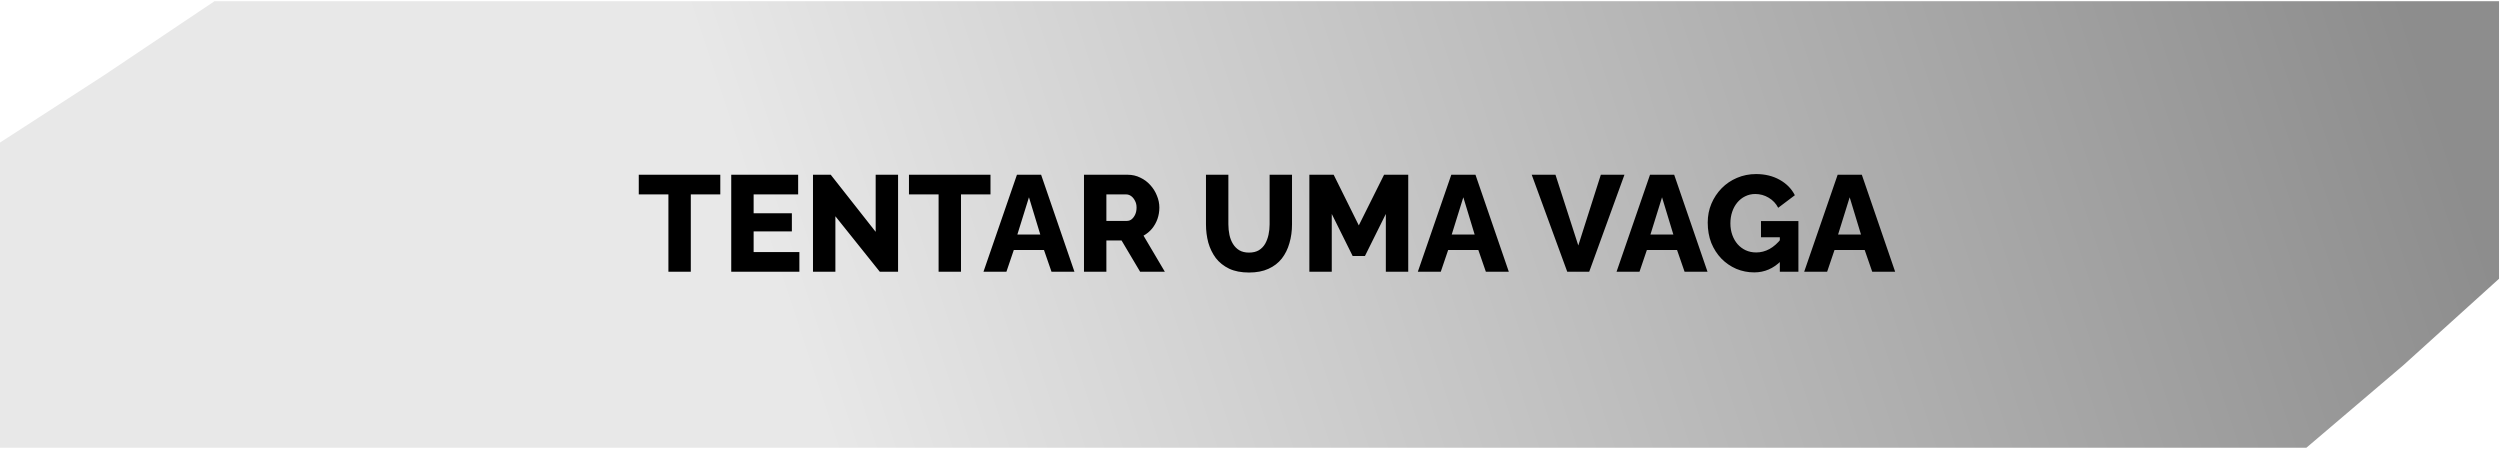
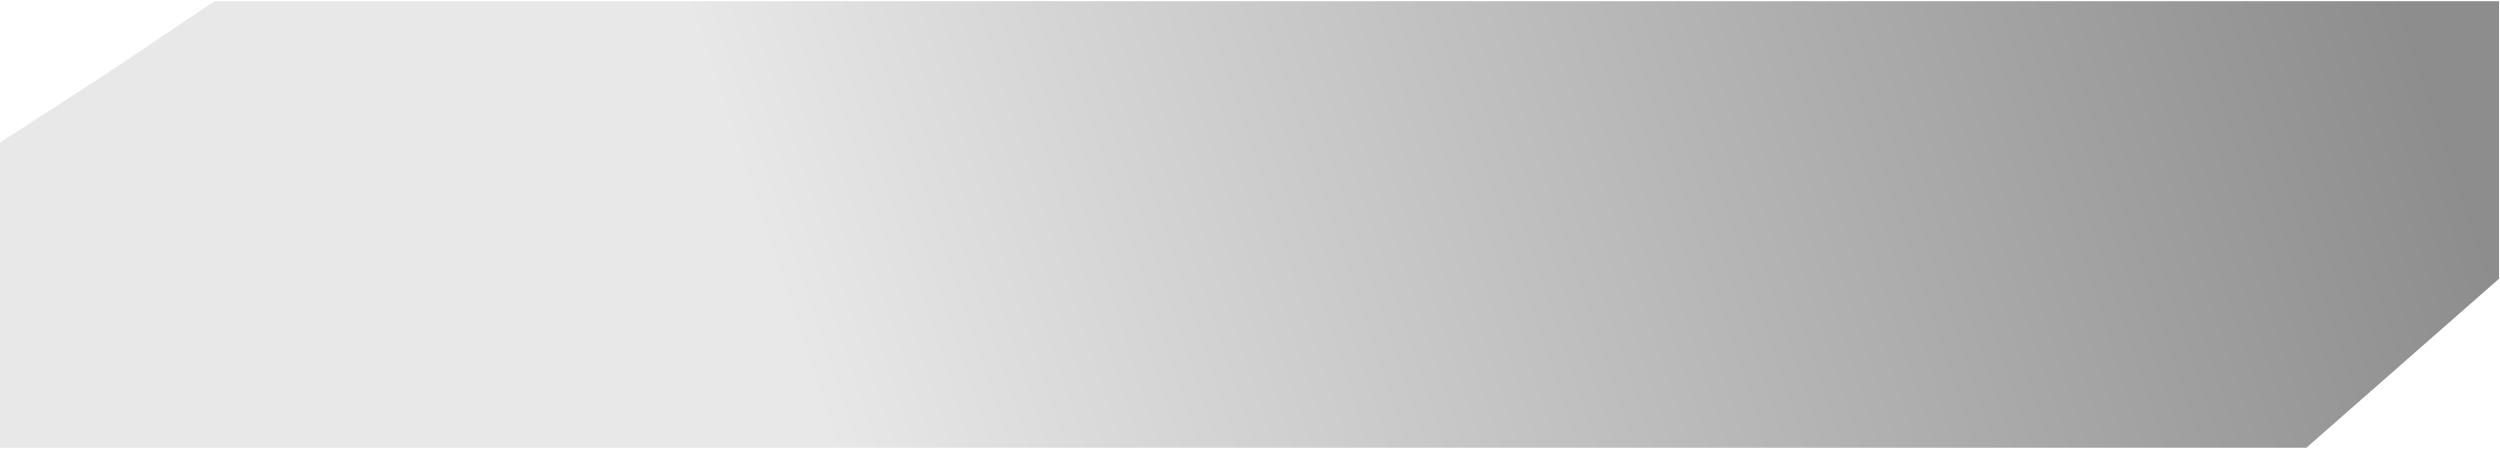
<svg xmlns="http://www.w3.org/2000/svg" width="1693" height="304" viewBox="0 0 1693 304" fill="none">
-   <path d="M70.321 51.055L145.291 0.791H1692.35V188.761L1627.55 247.332L1561.88 303.204H0V96.541L70.321 51.055Z" fill="url(#paint0_linear_1265_77)" />
-   <path d="M487.787 131.656H467.811V184H452.644V131.656H432.575V118.339H487.787V131.656ZM541.342 170.683V184H495.194V118.339H540.509V131.656H510.361V144.418H536.255V156.718H510.361V170.683H541.342ZM565.723 146.453V184H550.556V118.339H562.578L593.004 156.996V118.339H608.171V184H595.779L565.723 146.453ZM670.761 131.656H650.786V184H635.619V131.656H615.55V118.339H670.761V131.656ZM688.672 118.339H705.041L727.606 184H712.069L706.983 169.296H686.545L681.551 184H666.014L688.672 118.339ZM704.486 158.845L696.81 133.598L688.949 158.845H704.486ZM734.073 184V118.339H763.666C766.749 118.339 769.585 118.986 772.175 120.281C774.826 121.514 777.107 123.209 779.018 125.367C780.93 127.463 782.409 129.837 783.457 132.488C784.567 135.139 785.122 137.821 785.122 140.534C785.122 143.247 784.69 145.836 783.827 148.302C782.964 150.707 781.731 152.896 780.128 154.869C778.525 156.78 776.614 158.352 774.394 159.585L788.821 184H772.082L759.505 162.822H749.239V184H734.073ZM749.239 149.597H763.112C764.345 149.597 765.424 149.227 766.348 148.487C767.335 147.686 768.136 146.607 768.753 145.25C769.369 143.894 769.678 142.322 769.678 140.534C769.678 138.746 769.308 137.205 768.568 135.91C767.89 134.554 767.027 133.505 765.978 132.766C764.93 132.026 763.821 131.656 762.649 131.656H749.239V149.597ZM845.819 184.555C840.579 184.555 836.109 183.692 832.409 181.965C828.71 180.177 825.689 177.773 823.346 174.752C821.065 171.669 819.37 168.186 818.26 164.302C817.212 160.356 816.688 156.225 816.688 151.909V118.339H831.854V151.909C831.854 154.375 832.101 156.78 832.594 159.123C833.088 161.404 833.889 163.438 834.999 165.226C836.109 167.014 837.527 168.432 839.253 169.48C841.041 170.529 843.23 171.053 845.819 171.053C848.47 171.053 850.69 170.529 852.478 169.48C854.266 168.371 855.684 166.922 856.732 165.134C857.78 163.284 858.551 161.219 859.044 158.938C859.537 156.656 859.784 154.314 859.784 151.909V118.339H874.951V151.909C874.951 156.472 874.365 160.726 873.193 164.671C872.084 168.617 870.357 172.101 868.015 175.122C865.672 178.081 862.651 180.393 858.951 182.058C855.314 183.723 850.936 184.555 845.819 184.555ZM938.491 184V144.881L924.342 173.365H916.019L901.869 144.881V184H886.702V118.339H903.164L920.18 152.649L937.289 118.339H953.658V184H938.491ZM982.822 118.339H999.191L1021.76 184H1006.22L1001.13 169.296H980.695L975.701 184H960.165L982.822 118.339ZM998.637 158.845L990.961 133.598L983.1 158.845H998.637ZM1053.37 118.339L1068.82 166.244L1084.08 118.339H1100.08L1076.22 184H1061.33L1037.28 118.339H1053.37ZM1117.39 118.339H1133.76L1156.32 184H1140.79L1135.7 169.296H1115.26L1110.27 184H1094.73L1117.39 118.339ZM1133.2 158.845L1125.53 133.598L1117.67 158.845H1133.2ZM1188.01 184.462C1183.69 184.462 1179.62 183.661 1175.8 182.058C1171.98 180.393 1168.62 178.081 1165.72 175.122C1162.82 172.101 1160.54 168.556 1158.88 164.487C1157.27 160.356 1156.47 155.762 1156.47 150.707C1156.47 146.144 1157.3 141.89 1158.97 137.945C1160.63 133.999 1162.95 130.515 1165.9 127.494C1168.86 124.473 1172.32 122.13 1176.26 120.466C1180.27 118.739 1184.59 117.876 1189.21 117.876C1195.25 117.876 1200.59 119.171 1205.21 121.76C1209.83 124.35 1213.26 127.833 1215.47 132.211L1204.19 140.719C1202.71 137.821 1200.55 135.54 1197.72 133.875C1194.94 132.211 1191.92 131.378 1188.66 131.378C1186.19 131.378 1183.91 131.902 1181.81 132.951C1179.78 133.937 1177.99 135.355 1176.45 137.205C1174.97 138.993 1173.83 141.089 1173.03 143.493C1172.22 145.898 1171.82 148.487 1171.82 151.262C1171.82 154.098 1172.26 156.718 1173.12 159.123C1173.98 161.527 1175.18 163.623 1176.73 165.411C1178.27 167.138 1180.09 168.494 1182.18 169.48C1184.34 170.467 1186.71 170.96 1189.3 170.96C1192.45 170.96 1195.44 170.19 1198.27 168.648C1201.17 167.045 1203.82 164.702 1206.23 161.62V176.602C1200.99 181.842 1194.91 184.462 1188.01 184.462ZM1205.3 160.695H1192.54V149.69H1217.88V184H1205.3V160.695ZM1244.46 118.339H1260.83L1283.39 184H1267.86L1262.77 169.296H1242.33L1237.34 184H1221.8L1244.46 118.339ZM1260.27 158.845L1252.6 133.598L1244.74 158.845H1260.27Z" fill="black" />
+   <path d="M70.321 51.055L145.291 0.791H1692.35V188.761L1561.88 303.204H0V96.541L70.321 51.055Z" fill="url(#paint0_linear_1265_77)" />
  <defs>
    <linearGradient id="paint0_linear_1265_77" x1="1646.44" y1="56.663" x2="595.654" y2="404.84" gradientUnits="userSpaceOnUse">
      <stop stop-color="#8D8D8D" />
      <stop offset="1" stop-color="#E8E8E8" />
    </linearGradient>
  </defs>
</svg>